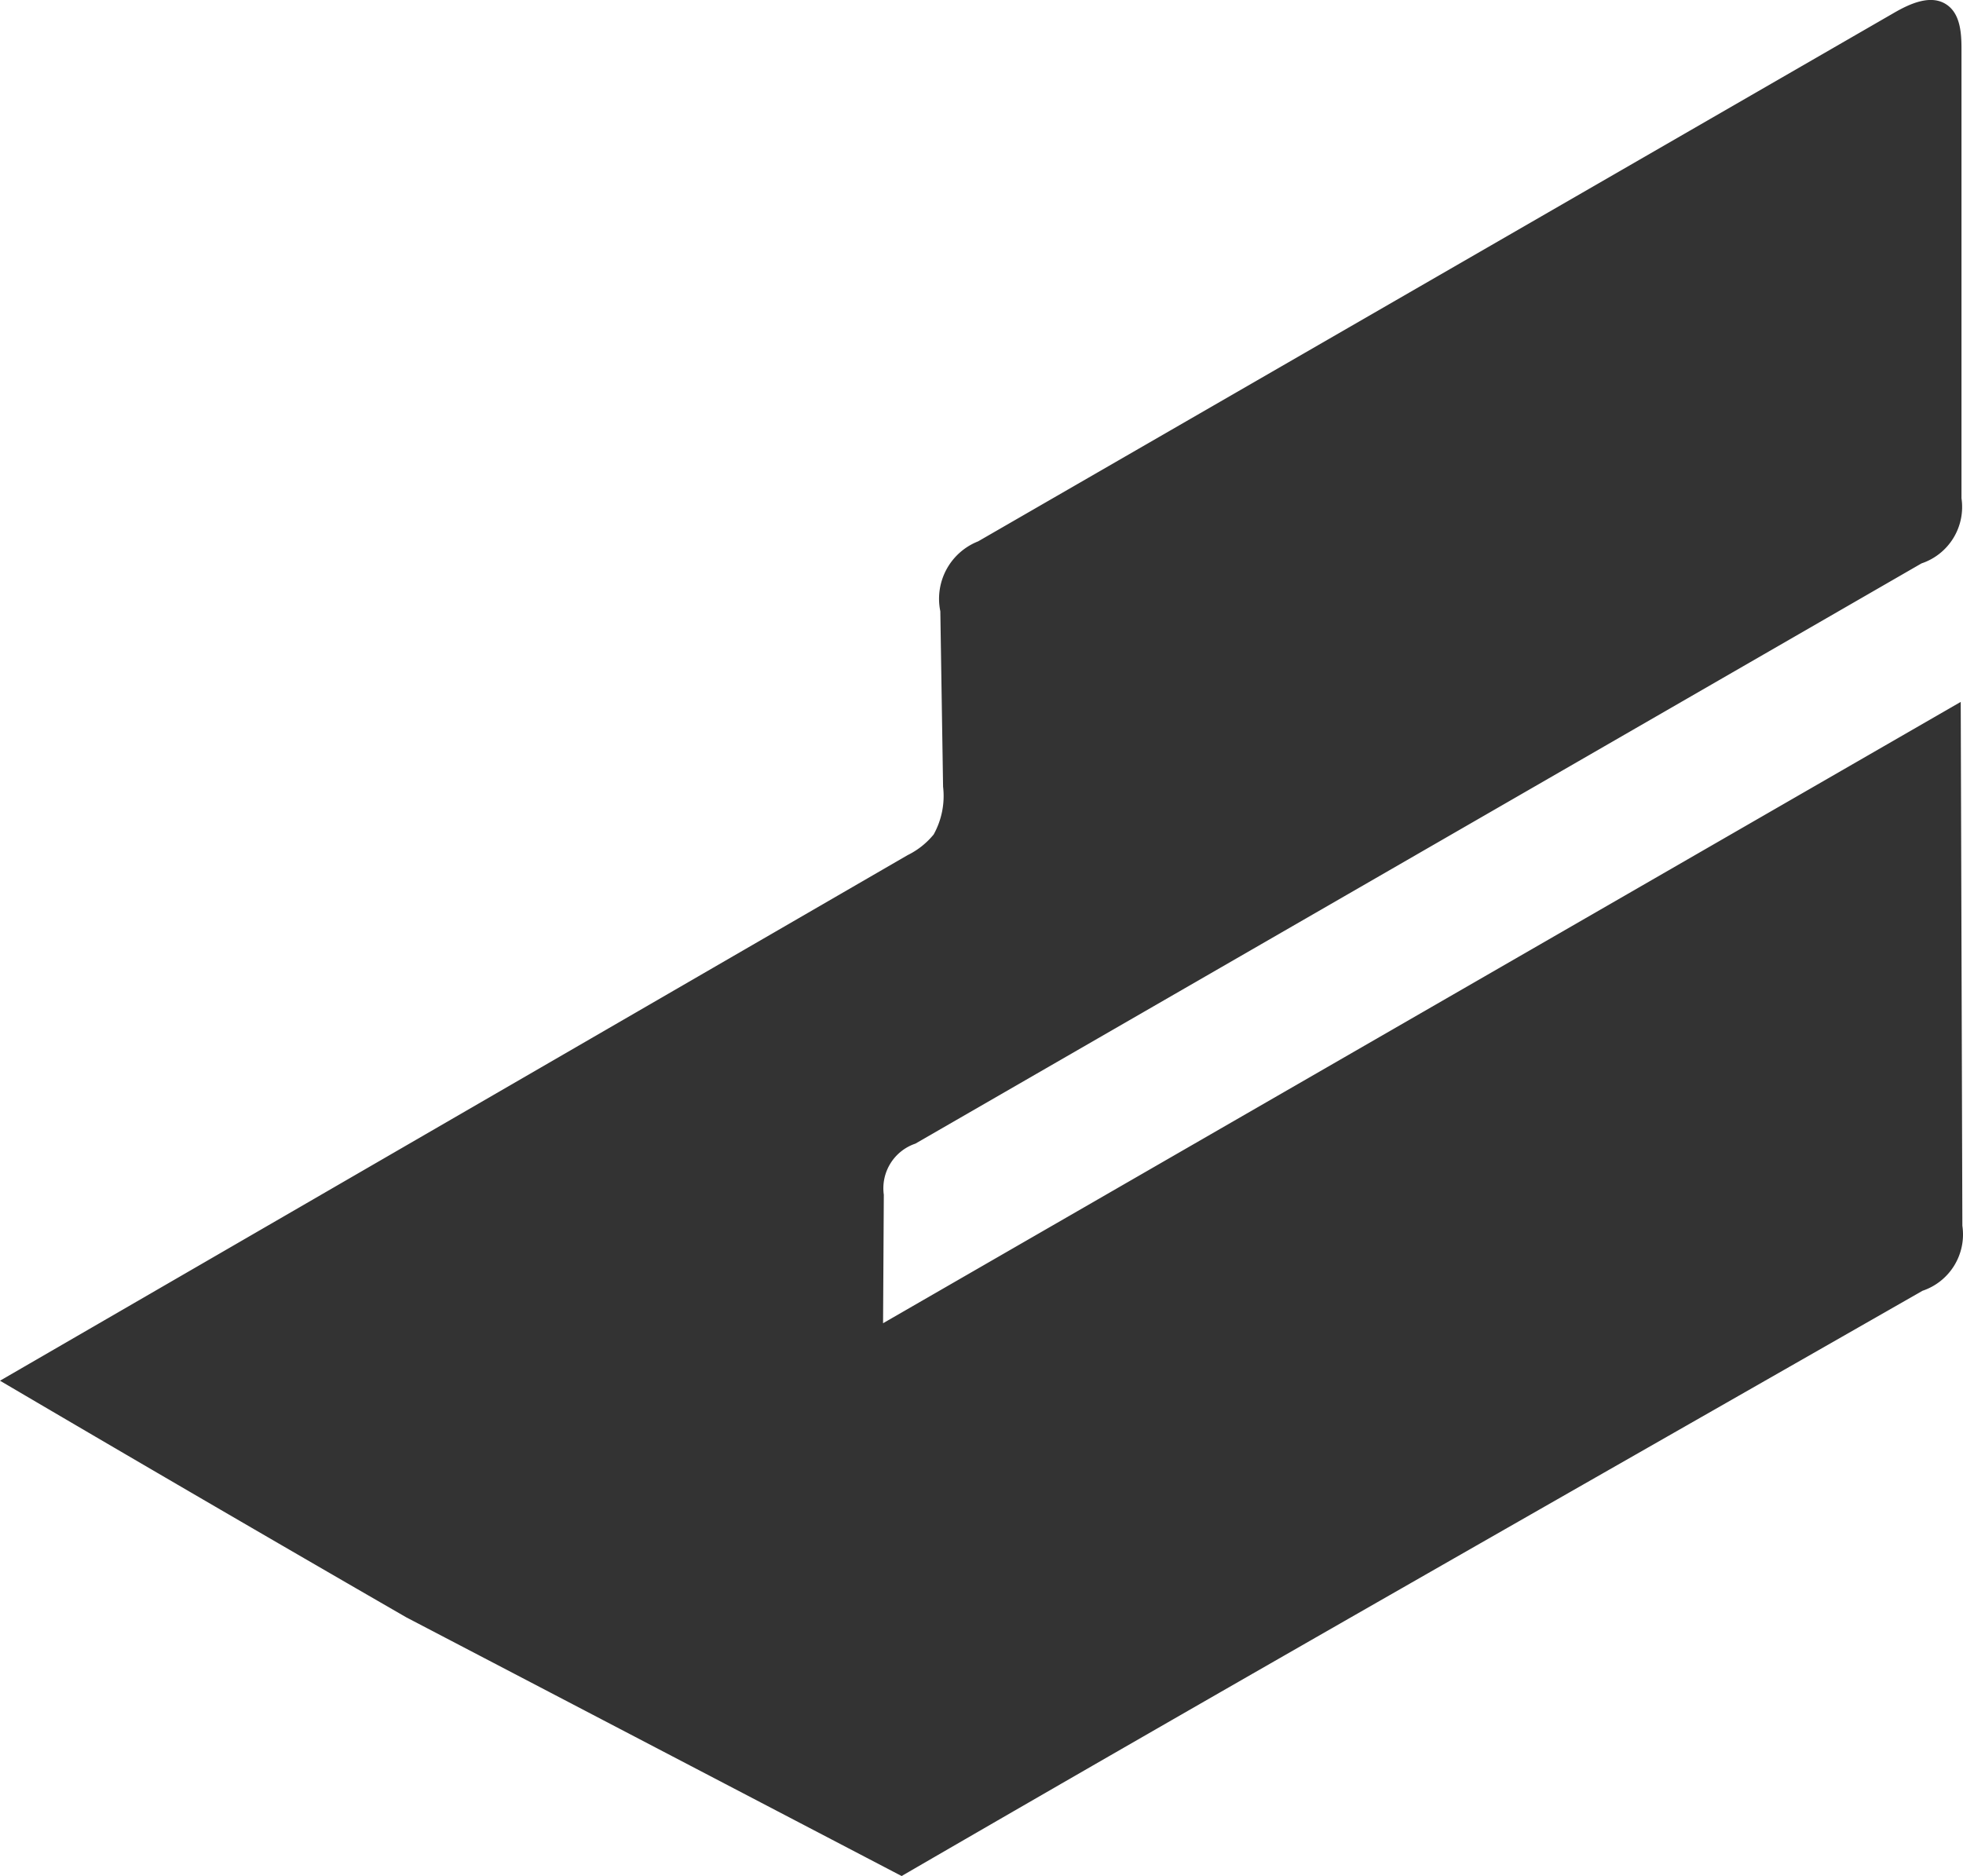
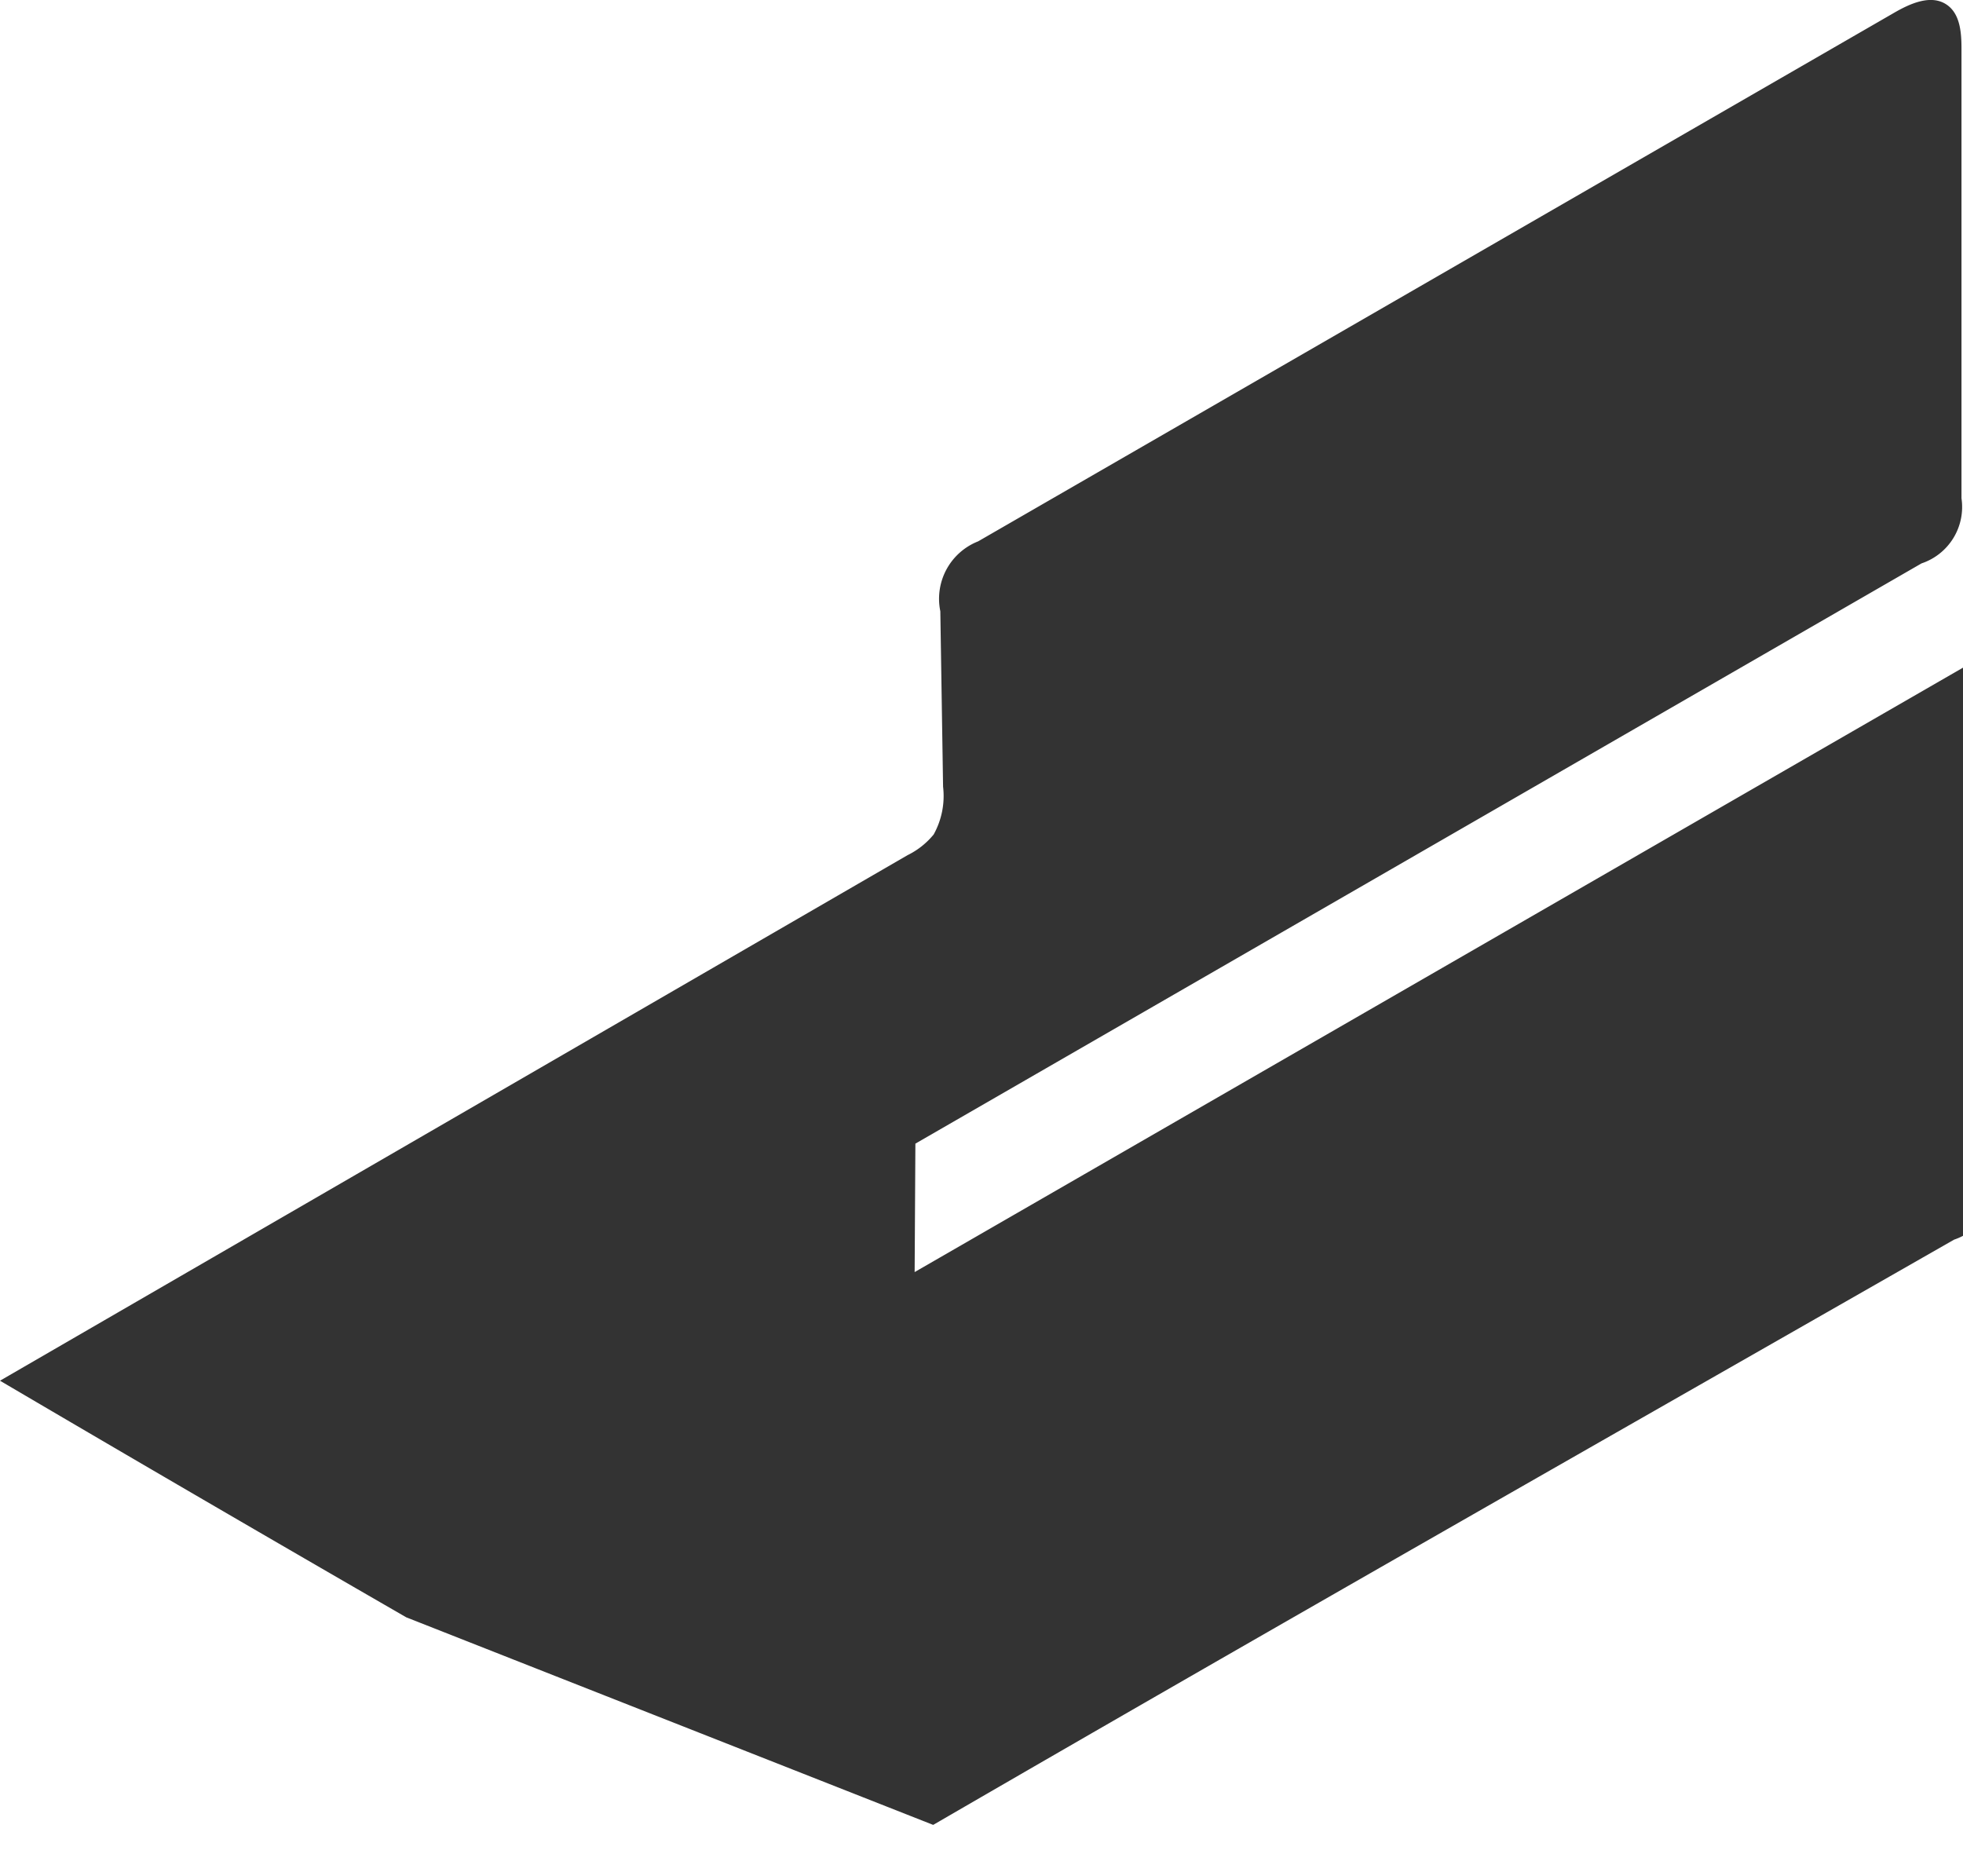
<svg xmlns="http://www.w3.org/2000/svg" width="154.192" height="147.344" viewBox="0 0 154.192 147.344">
-   <path id="Tracé_9" data-name="Tracé 9" d="M252.254,786.14q-15.985-9.223-31.911-18.584l71.293-41.281a6.115,6.115,0,0,0,2.047-1.624,6.232,6.232,0,0,0,.738-3.75l-.216-13.78a4.848,4.848,0,0,1,2.973-5.492l71.923-41.5c1.289-.748,2.953-1.5,4.183-.63,1.033.729,1.132,2.185,1.132,3.445v35.3a4.672,4.672,0,0,1-3.14,5.118l-79.03,45.573a3.7,3.7,0,0,0-2.48,4.016l-.059,10.089,84.65-48.8.128,41.144a4.665,4.665,0,0,1-3.13,5.108c-26.744,15.286-53.536,30.513-80.191,45.967" transform="translate(-220.343 -659.111)" fill="#333" />
+   <path id="Tracé_9" data-name="Tracé 9" d="M252.254,786.14q-15.985-9.223-31.911-18.584l71.293-41.281a6.115,6.115,0,0,0,2.047-1.624,6.232,6.232,0,0,0,.738-3.75l-.216-13.78a4.848,4.848,0,0,1,2.973-5.492l71.923-41.5c1.289-.748,2.953-1.5,4.183-.63,1.033.729,1.132,2.185,1.132,3.445v35.3a4.672,4.672,0,0,1-3.14,5.118l-79.03,45.573l-.059,10.089,84.65-48.8.128,41.144a4.665,4.665,0,0,1-3.13,5.108c-26.744,15.286-53.536,30.513-80.191,45.967" transform="translate(-220.343 -659.111)" fill="#333" />
</svg>